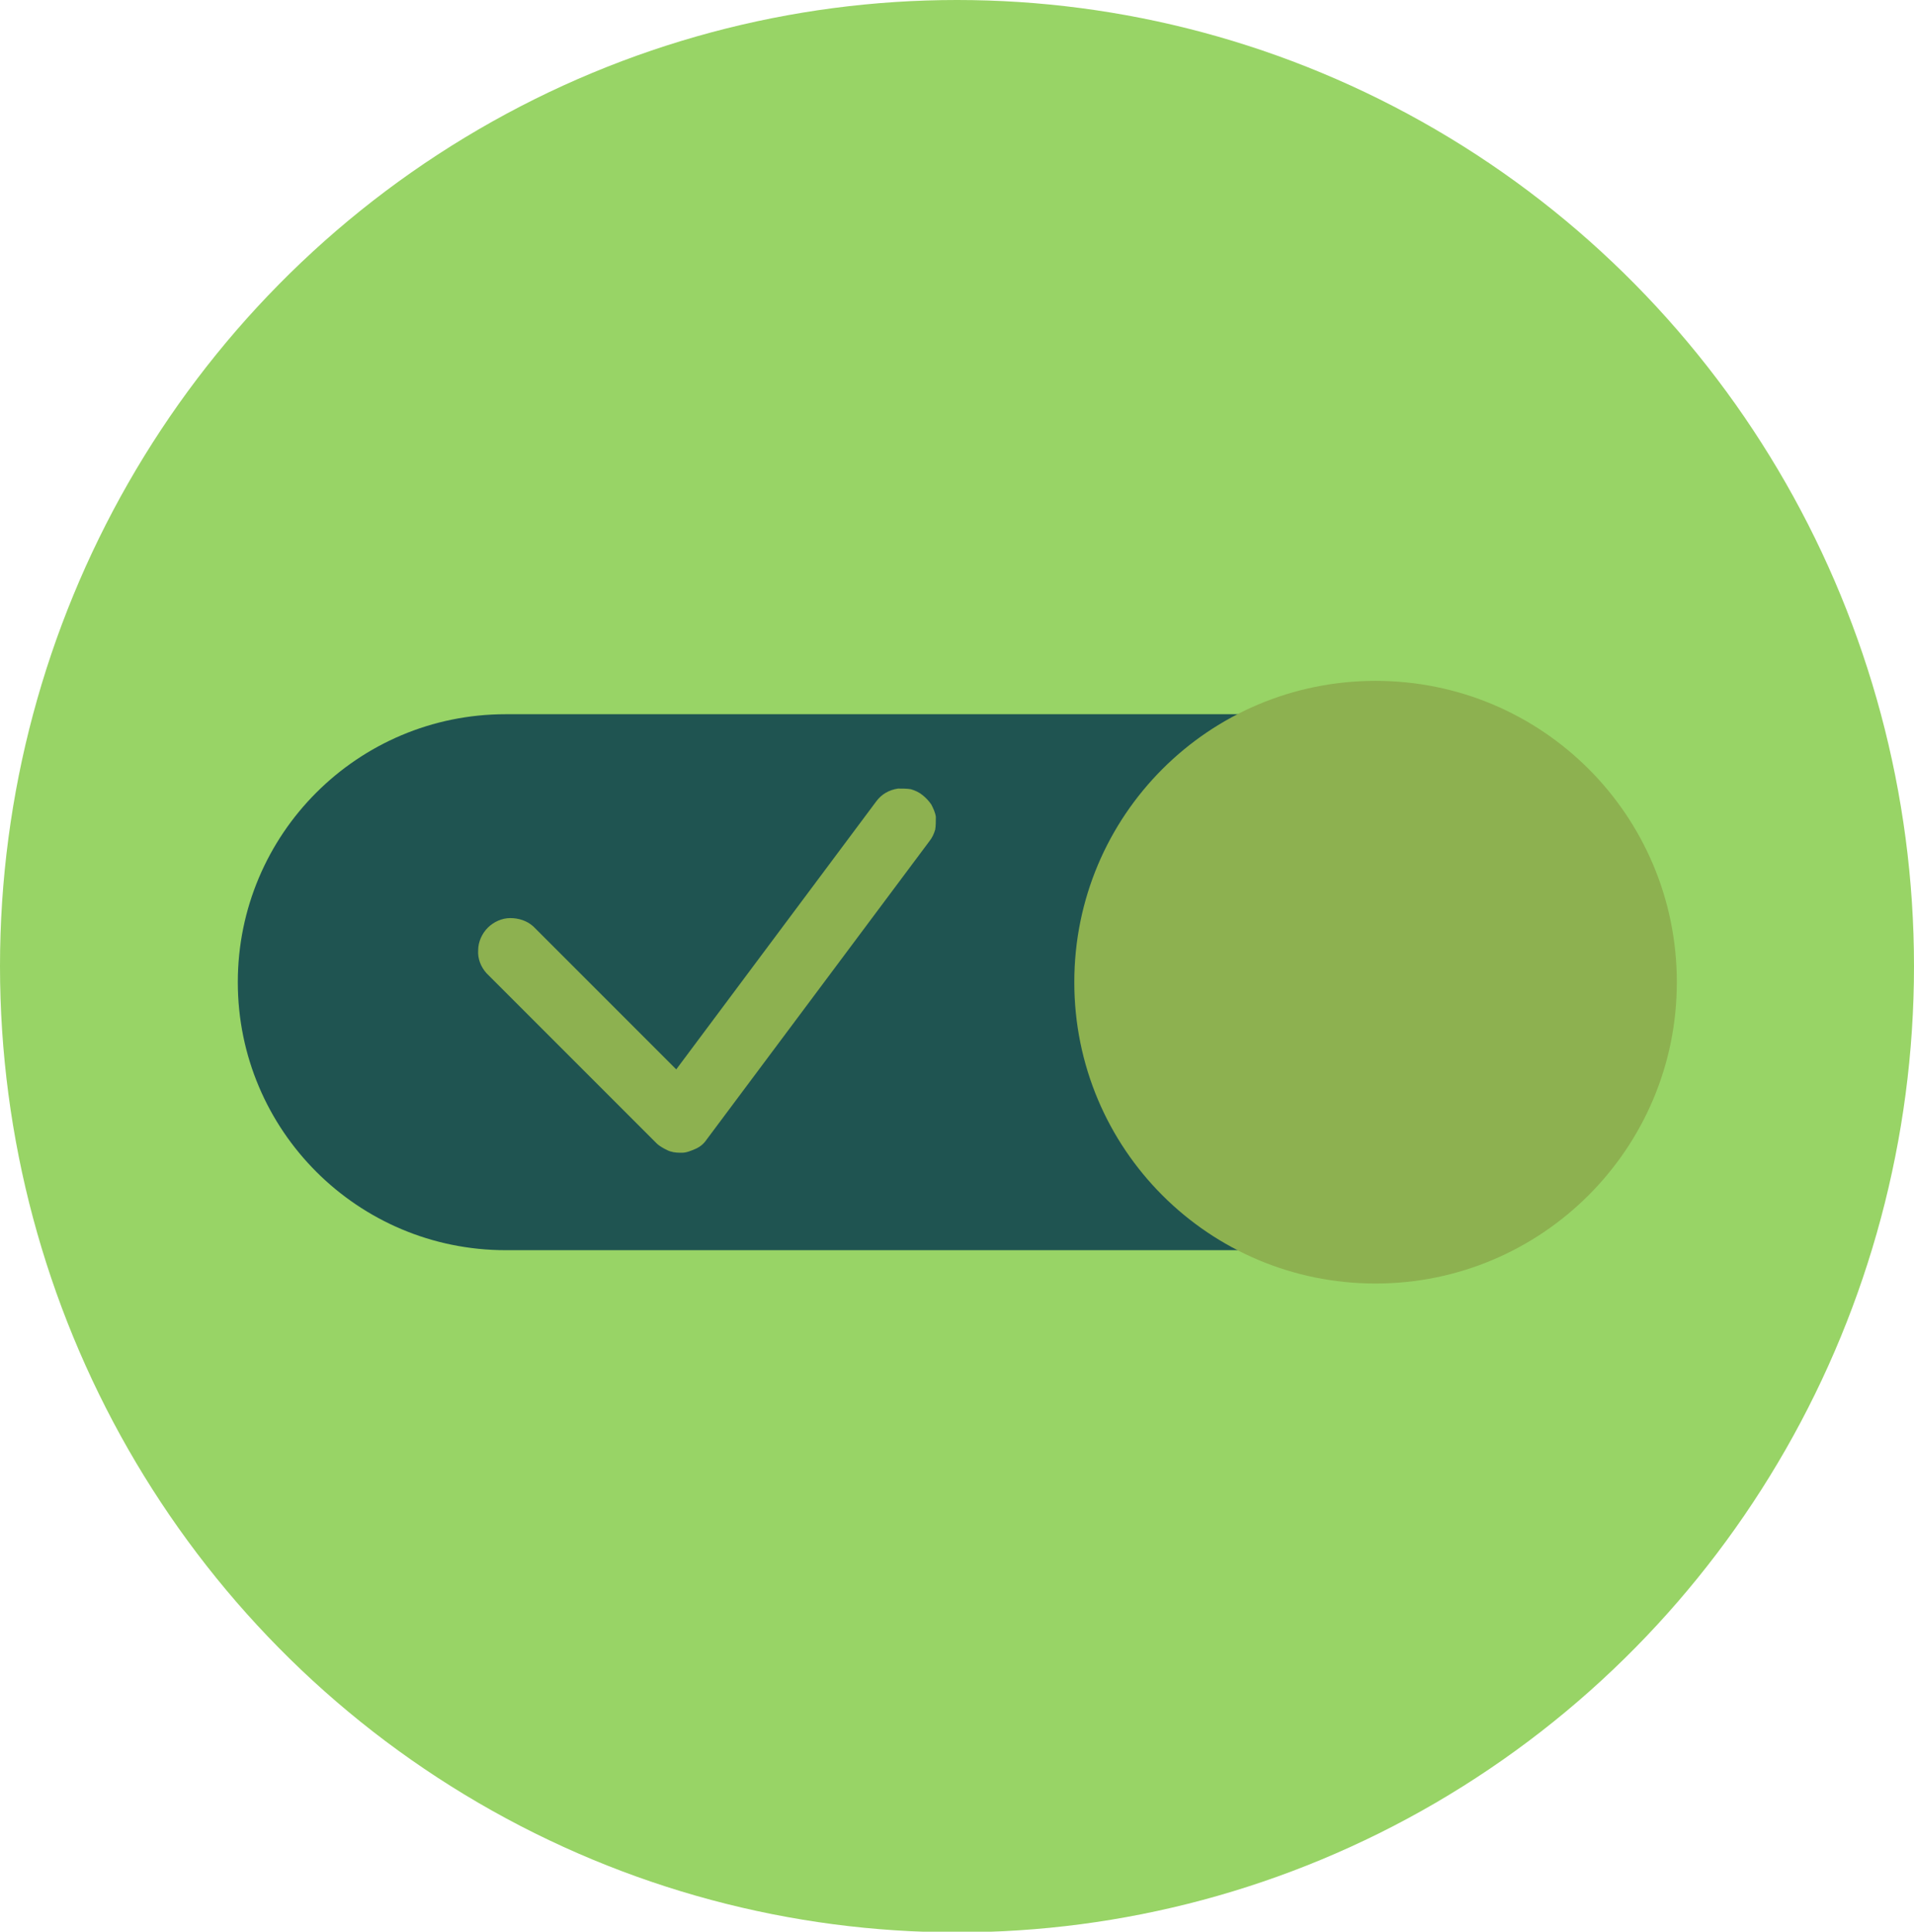
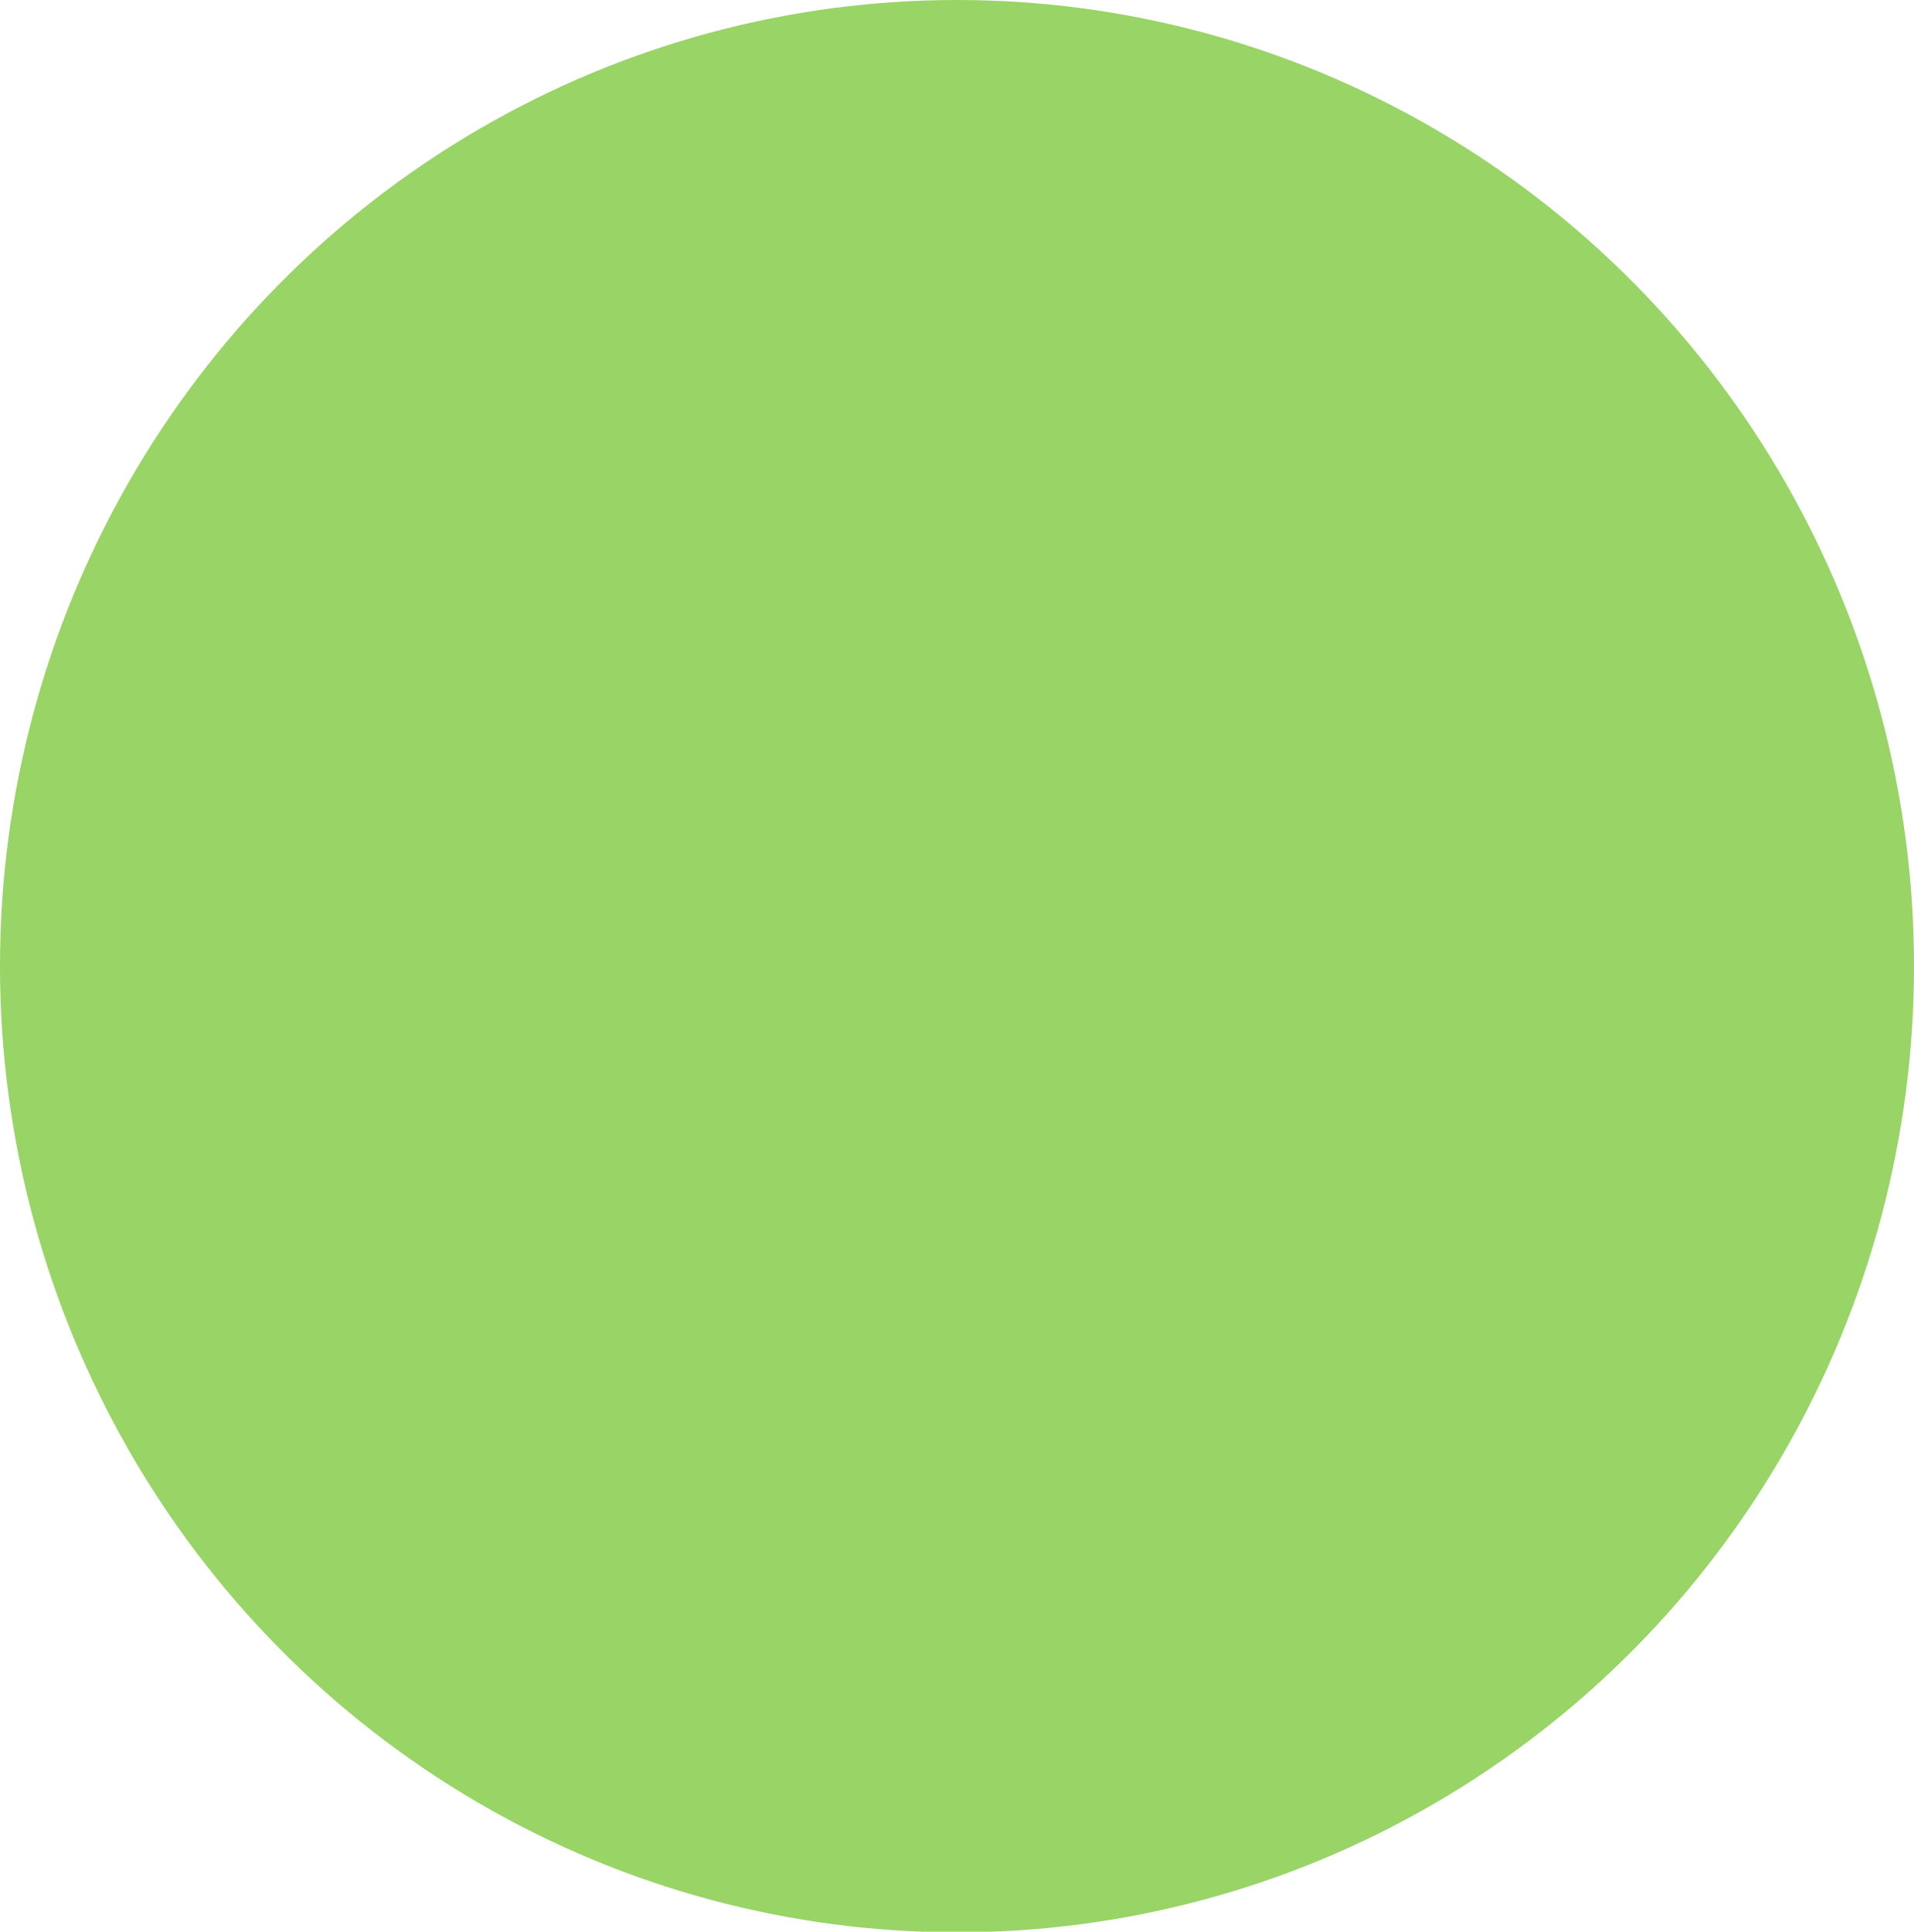
<svg xmlns="http://www.w3.org/2000/svg" id="Text_1" viewBox="0 0 29.86 30.13">
  <defs>
    <style>.cls-1{fill:#98d466;}.cls-2{fill:#8db150;}.cls-3{fill:#1f5451;}</style>
  </defs>
  <ellipse class="cls-1" cx="14.93" cy="15.07" rx="14.93" ry="15.07" />
-   <path class="cls-3" d="m21.4,11.14H7.89c-2.31,0-4.18,1.87-4.18,4.18s1.87,4.18,4.18,4.18h13.51c2.31,0,4.18-1.87,4.18-4.18s-1.87-4.18-4.18-4.18Z" />
-   <path class="cls-2" d="m21.46,20.02c2.59,0,4.7-2.1,4.7-4.7s-2.1-4.7-4.7-4.7-4.7,2.1-4.7,4.7,2.1,4.7,4.7,4.7Z" />
-   <path class="cls-2" d="m10.61,17.98c-.07,0-.14-.01-.2-.04-.06-.03-.12-.06-.17-.11l-2.65-2.65c-.09-.1-.14-.23-.13-.36,0-.13.06-.26.15-.35s.22-.15.35-.15c.13,0,.26.04.36.13l2.23,2.23,3.12-4.18c.08-.11.2-.18.34-.2.07,0,.14,0,.2.01.07.02.13.05.18.09.05.04.1.09.14.15.03.06.06.12.07.19,0,.07,0,.14-.01.2-.02.07-.05.13-.09.18l-3.48,4.66c-.04.06-.1.11-.17.14s-.14.06-.21.06h-.04Z" />
</svg>